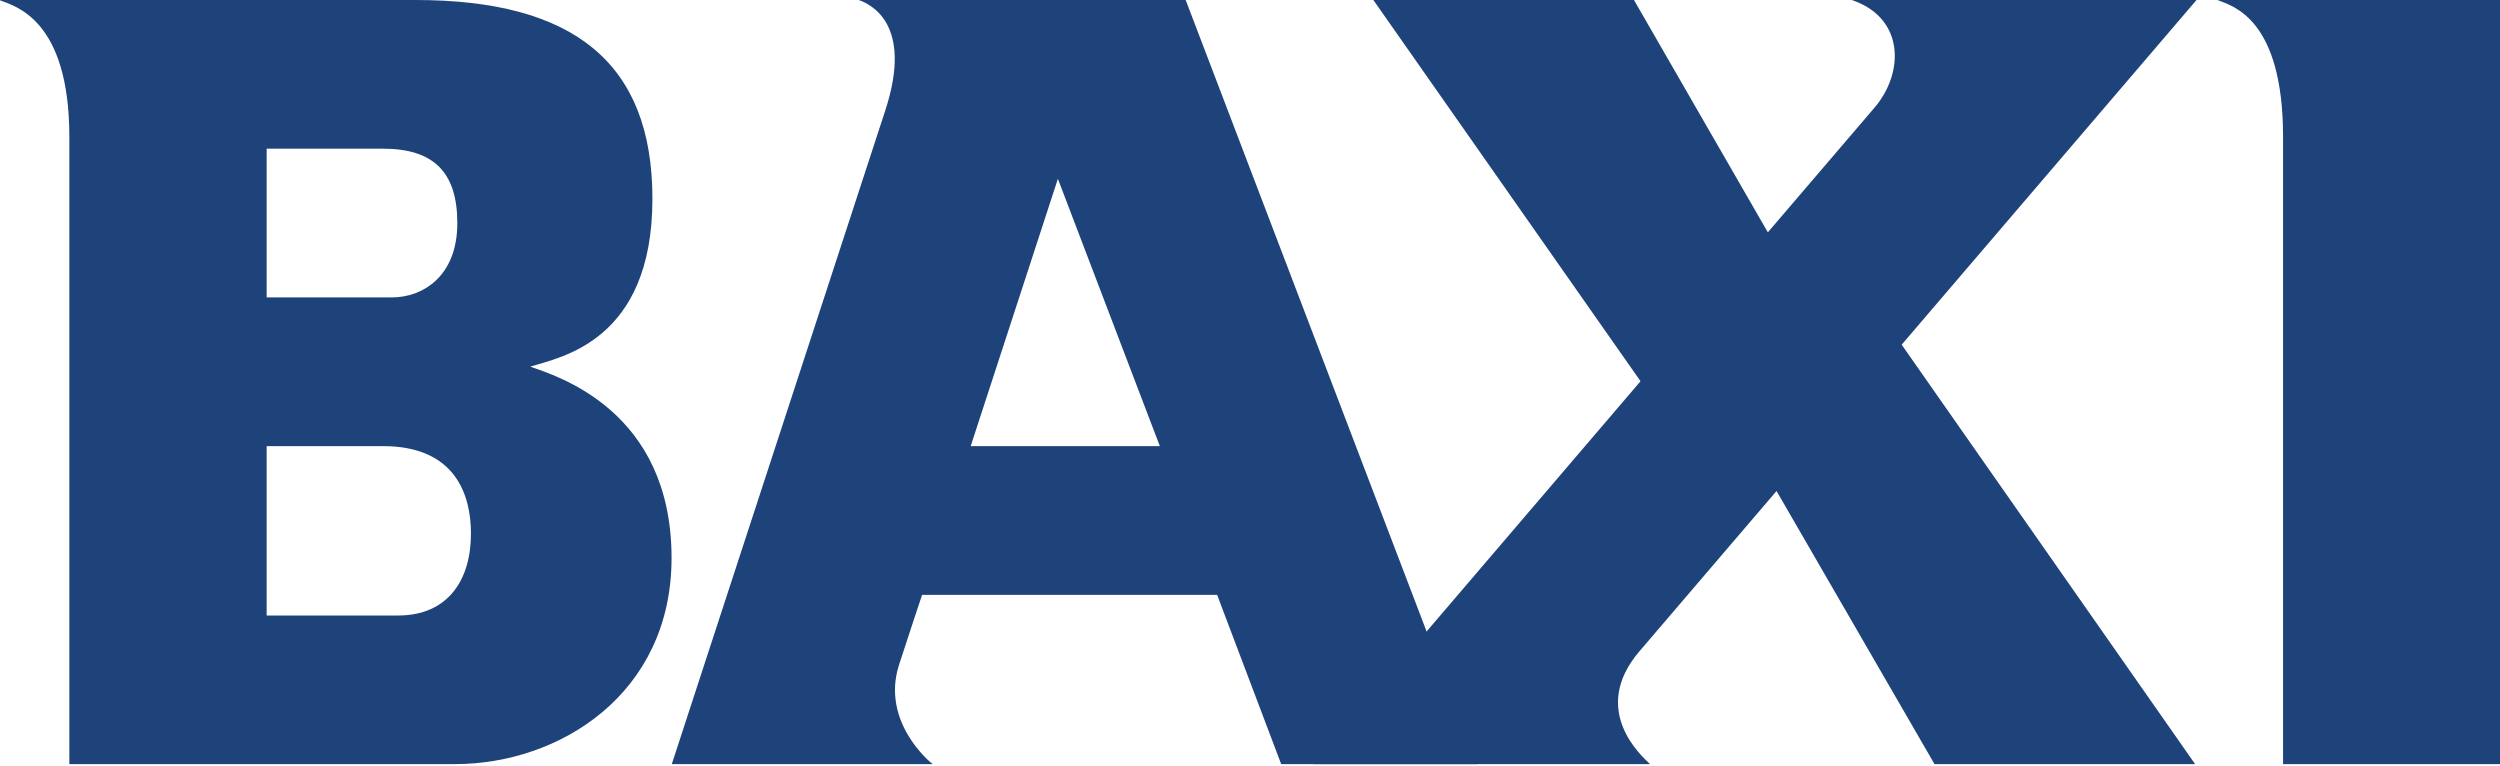
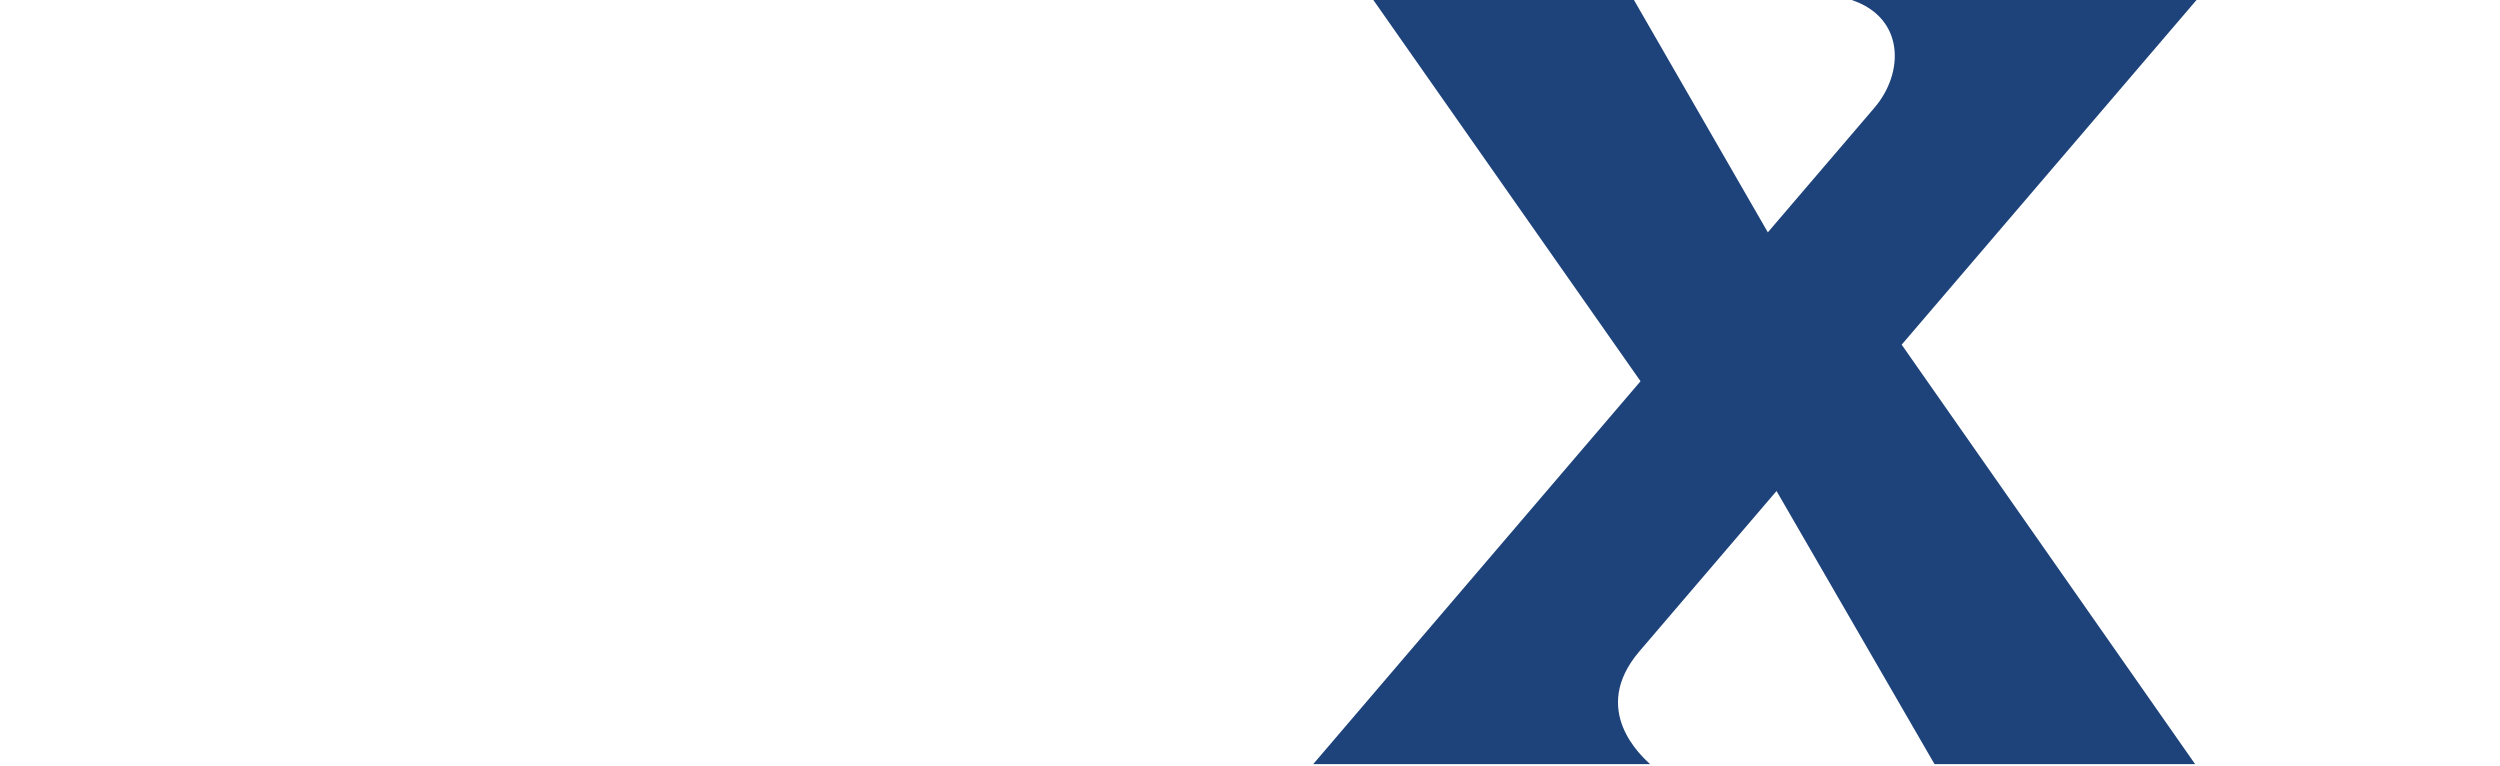
<svg xmlns="http://www.w3.org/2000/svg" viewBox="0 0 1000 306.309" version="1.1" id="Calque_1">
  <defs>
    <style>
      .st0 {
        fill: #1e437a;
      }
    </style>
  </defs>
-   <path d="M-.333,0h166.556c62.943,0,94.743,24.86,94.743,79.506,0,57.215-37.064,63.431-48.884,67.142,10.405,3.71,56.539,17.289,56.539,76.557,0,54.516-45.021,82.437-86.578,82.437H27.738V54.767C27.738,7.57,5.948,2.437-.333,0H-.333ZM106.662,118.962h50.144c12.007,0,26.122-8.165,26.122-29.739,0-20.594-9.727-29.747-29.736-29.747h-46.529v59.486h0ZM106.662,246.201h52.565c19.729,0,29.155-13.926,29.155-32.761,0-15.36-6.094-34.992-35.19-34.992h-46.529v67.753h0Z" class="st0" />
-   <path d="M512.471,305.642l-25.623-67.708h-118.004s-7.439,22.308-9.313,28.268c-7.063,22.535,12.439,38.676,13.534,39.439h-104.35S349.108,59.476,354.118,44.164c11.497-35.153-6.452-42.629-10.605-44.164h130.755l116.608,305.642h-78.404ZM388.272,178.456h75.665l-40.785-106.926-34.88,106.926h0Z" class="st0" />
  <path d="M878.606,0h-137.946c21.205,7.06,21.179,29.096,9.041,43.184-1.773,2.042-18.712,21.857-42.565,49.748L653.583,0h-104.246l106.873,152.494c-61.606,72.067-130.923,153.148-130.923,153.148h134.738c-3.051-2.891-24.448-21.509-4.247-45.128,1.759-2.061,24.502-28.645,54.834-64.11l63.186,109.237h104.246l-117.374-167.771C818.479,70.294,878.606,0,878.606,0h0Z" class="st0" />
-   <path d="M886.951,0h113.049v305.642h-86.778V54.767c0-47.197-19.991-52.33-26.272-54.767h0Z" class="st0" />
</svg>